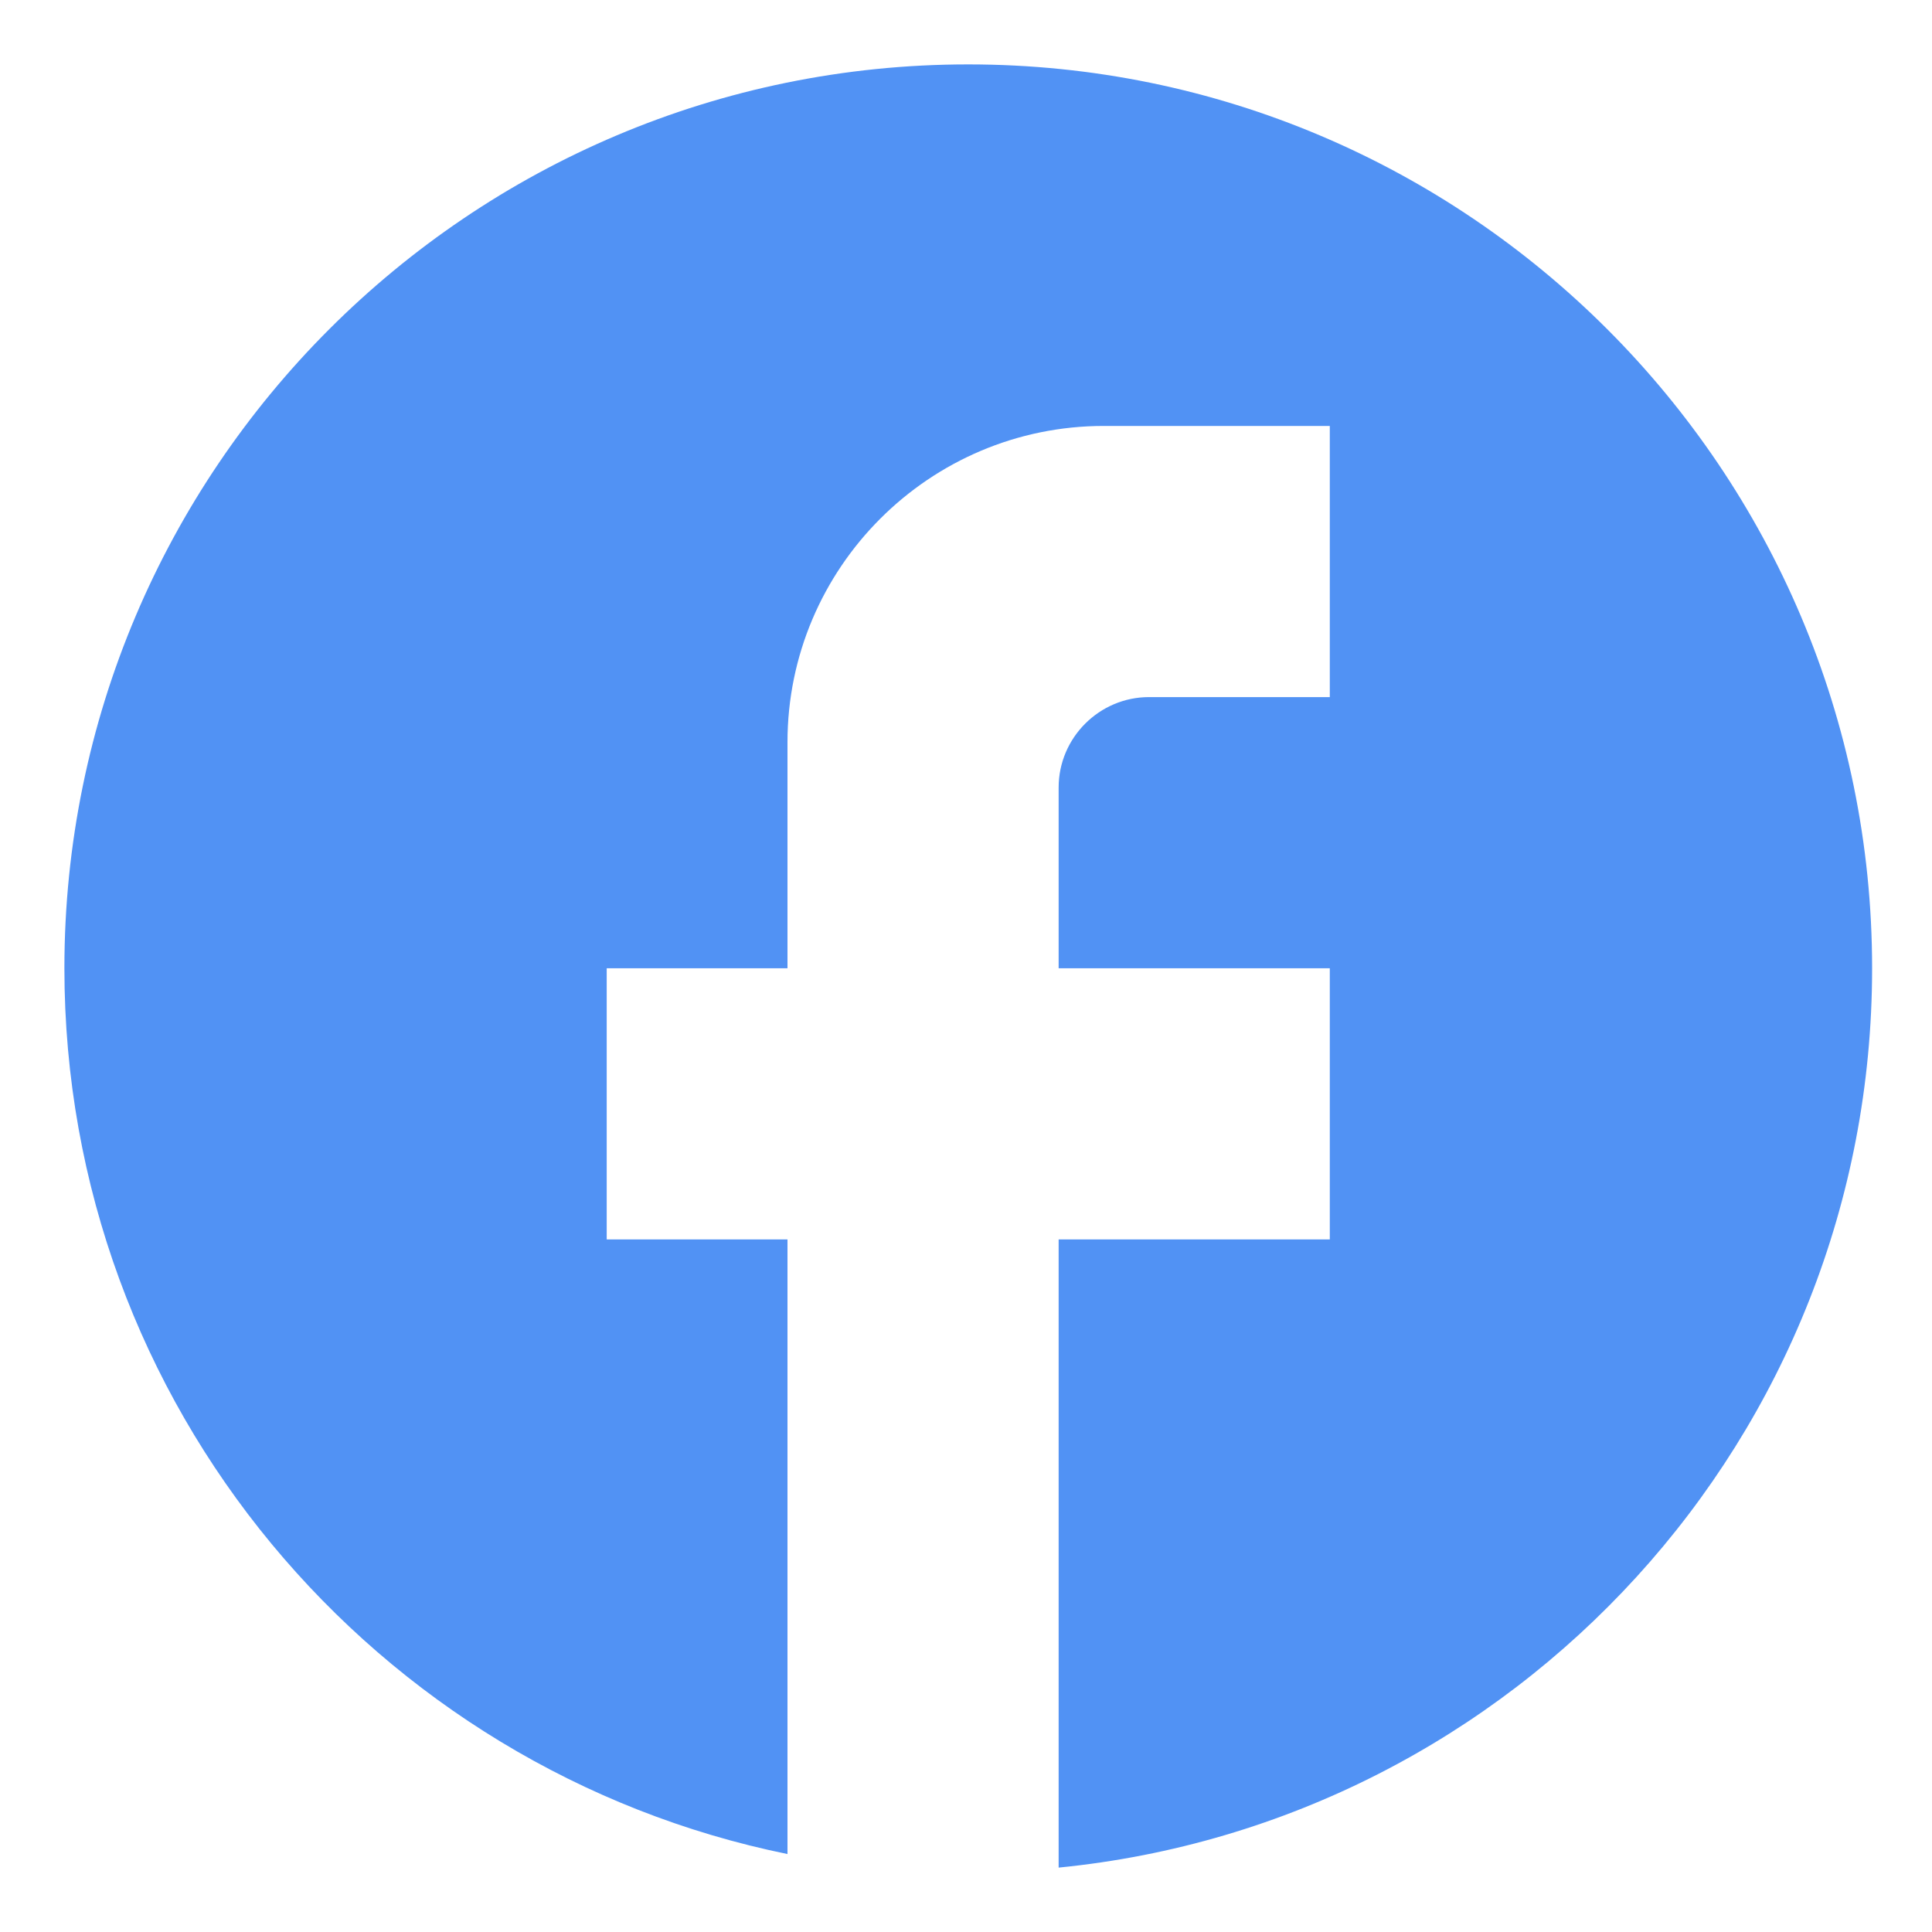
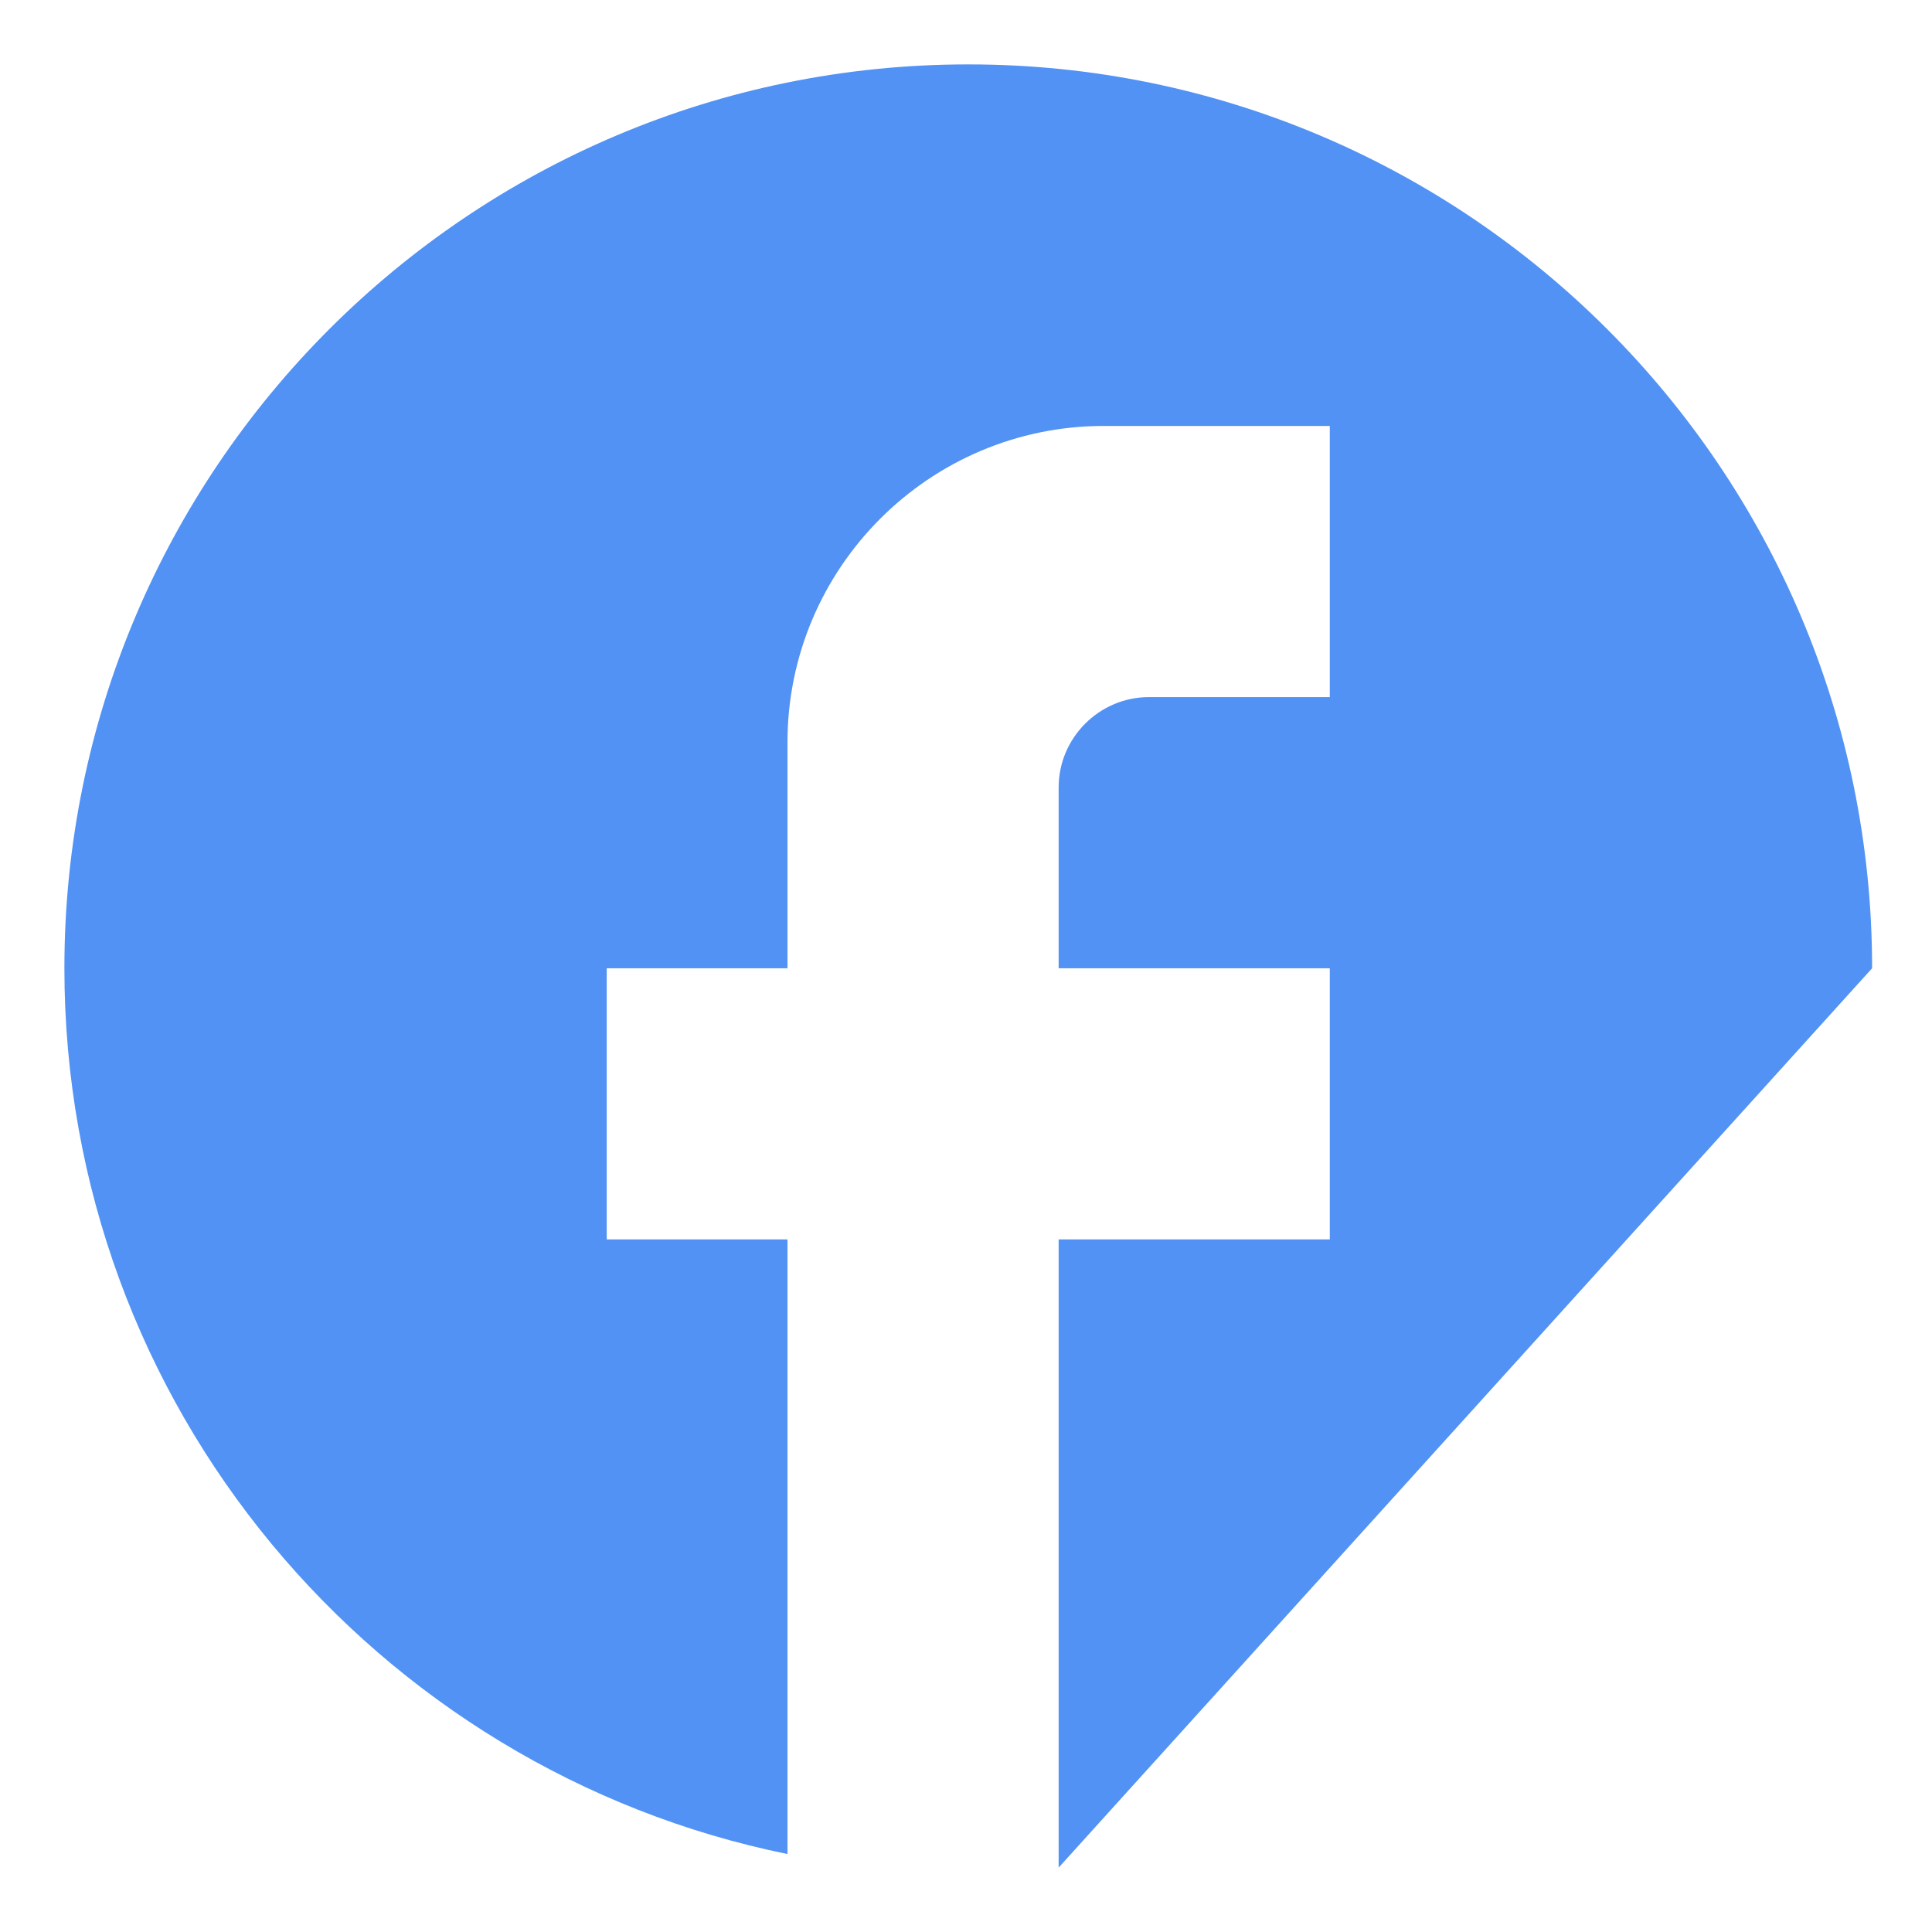
<svg xmlns="http://www.w3.org/2000/svg" width="60" height="60" viewBox="0 0 60 60" fill="none">
-   <path d="M58.14 30.07C58.14 14.575 45.565 2 30.07 2C14.575 2 2 14.575 2 30.07C2 43.656 11.656 54.968 24.456 57.579V38.491H18.842V30.07H24.456V23.053C24.456 17.635 28.863 13.228 34.281 13.228H41.298V21.649H35.684C34.14 21.649 32.877 22.912 32.877 24.456V30.07H41.298V38.491H32.877V58C47.053 56.596 58.14 44.639 58.14 30.07Z" fill="#5192F4" />
+   <path d="M58.14 30.07C58.14 14.575 45.565 2 30.07 2C14.575 2 2 14.575 2 30.07C2 43.656 11.656 54.968 24.456 57.579V38.491H18.842V30.07H24.456V23.053C24.456 17.635 28.863 13.228 34.281 13.228H41.298V21.649H35.684C34.14 21.649 32.877 22.912 32.877 24.456V30.07H41.298V38.491H32.877V58Z" fill="#5192F4" />
</svg>